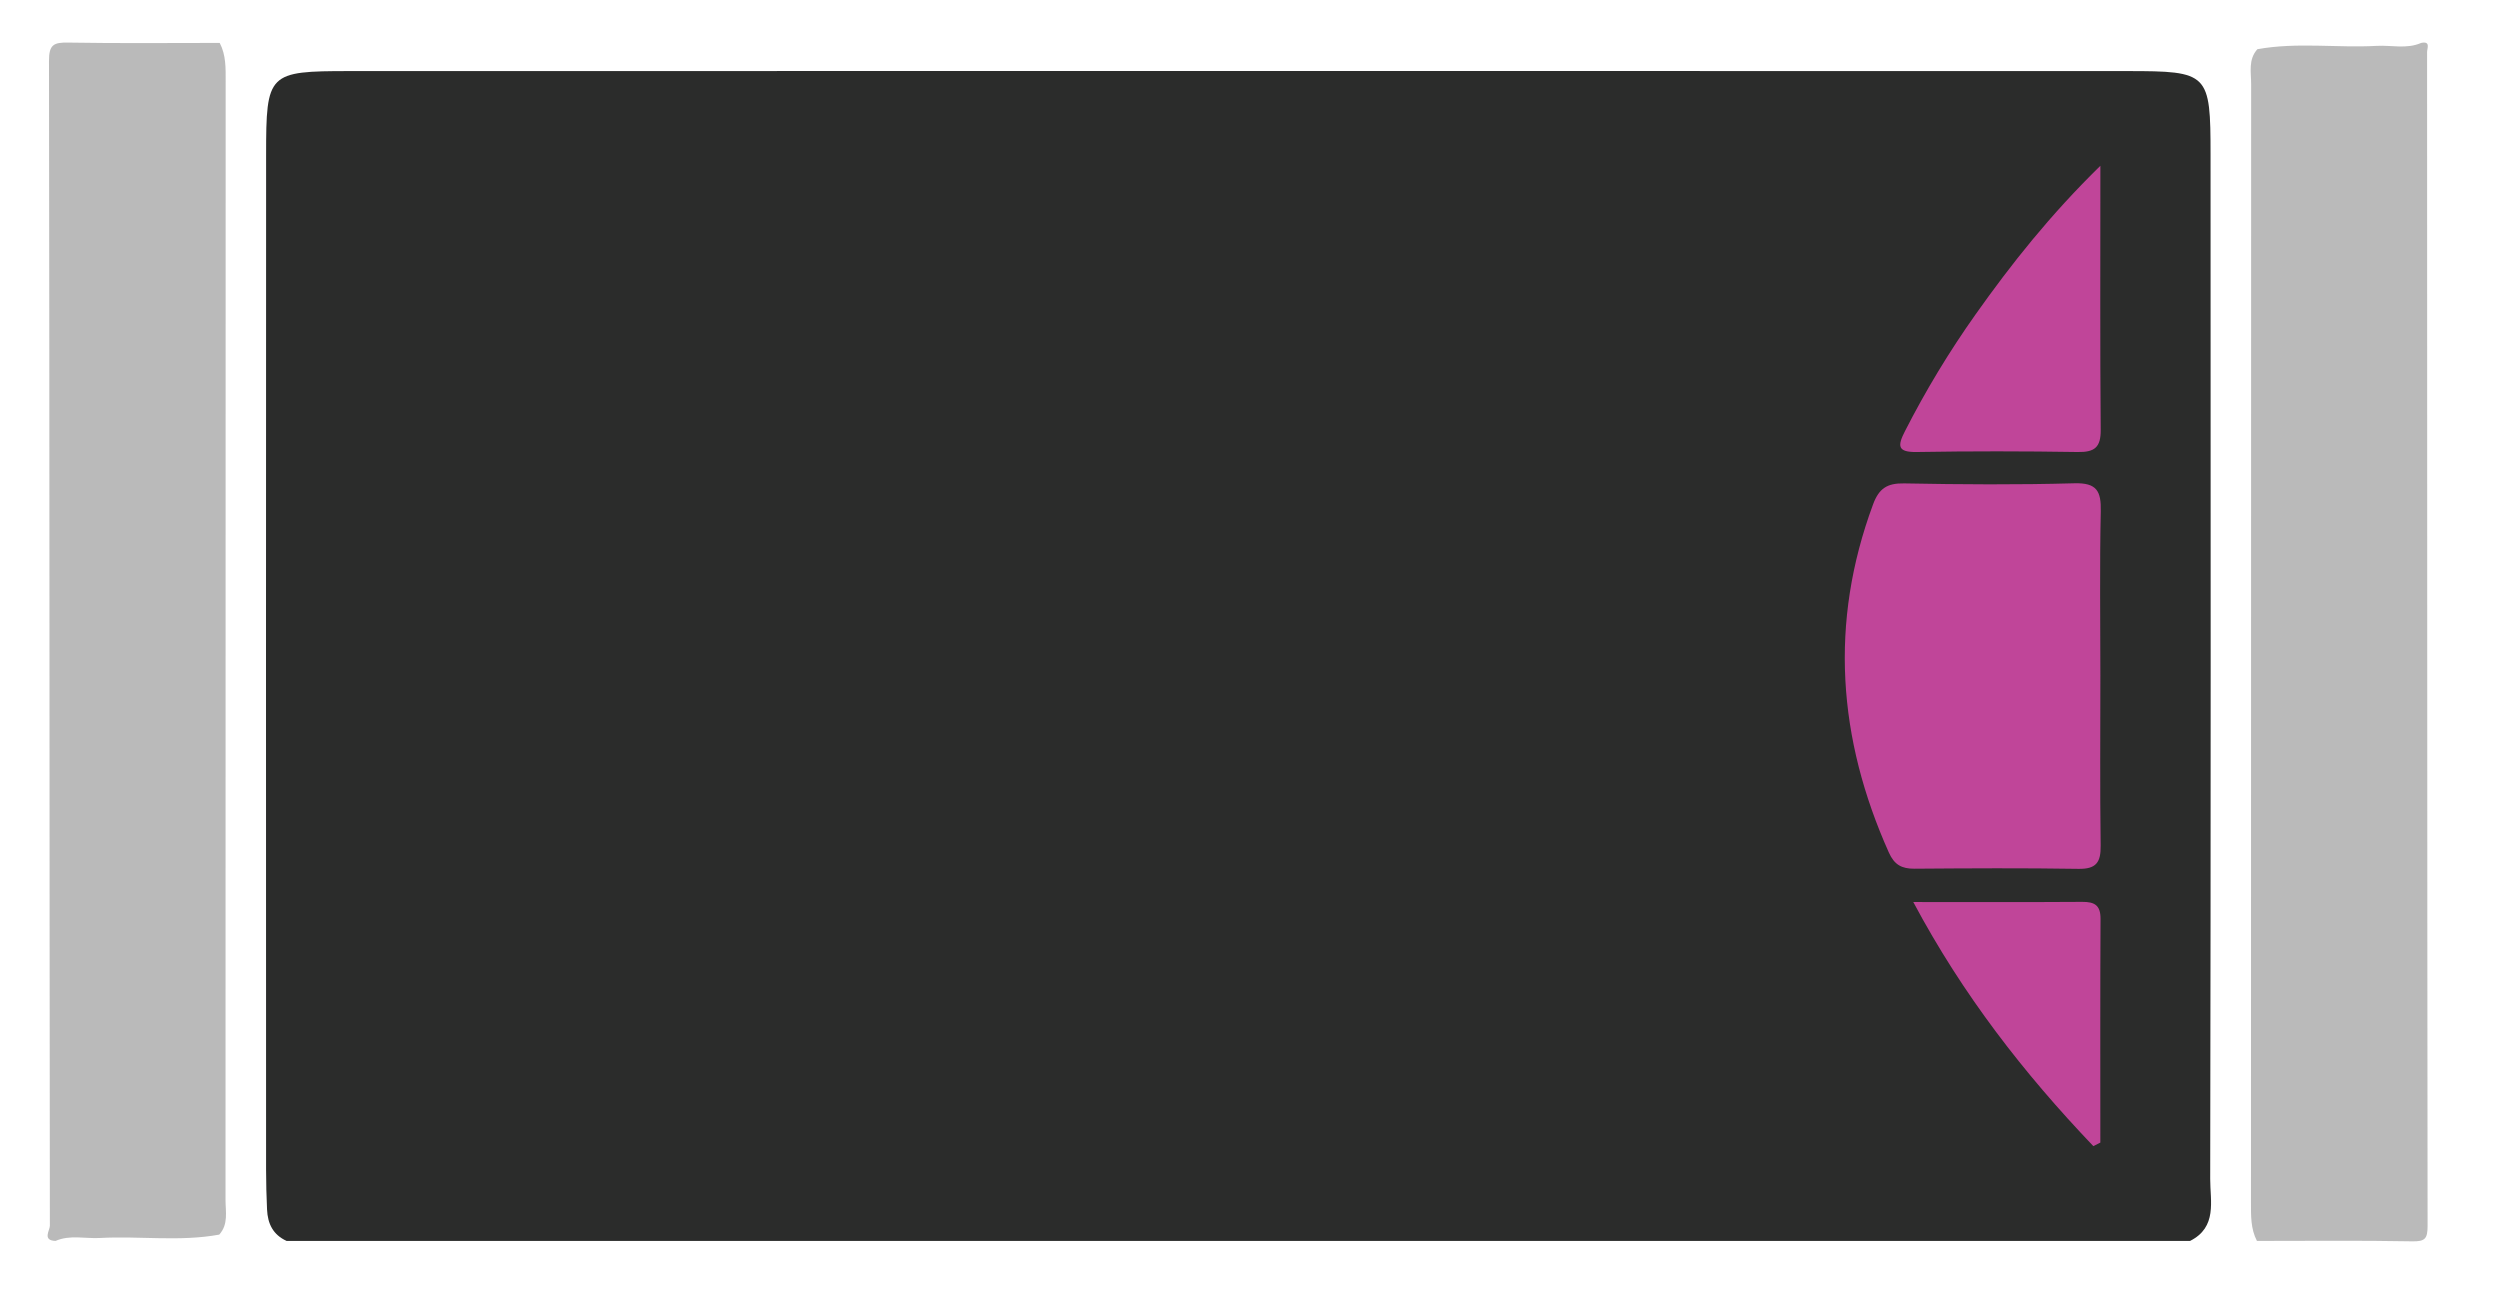
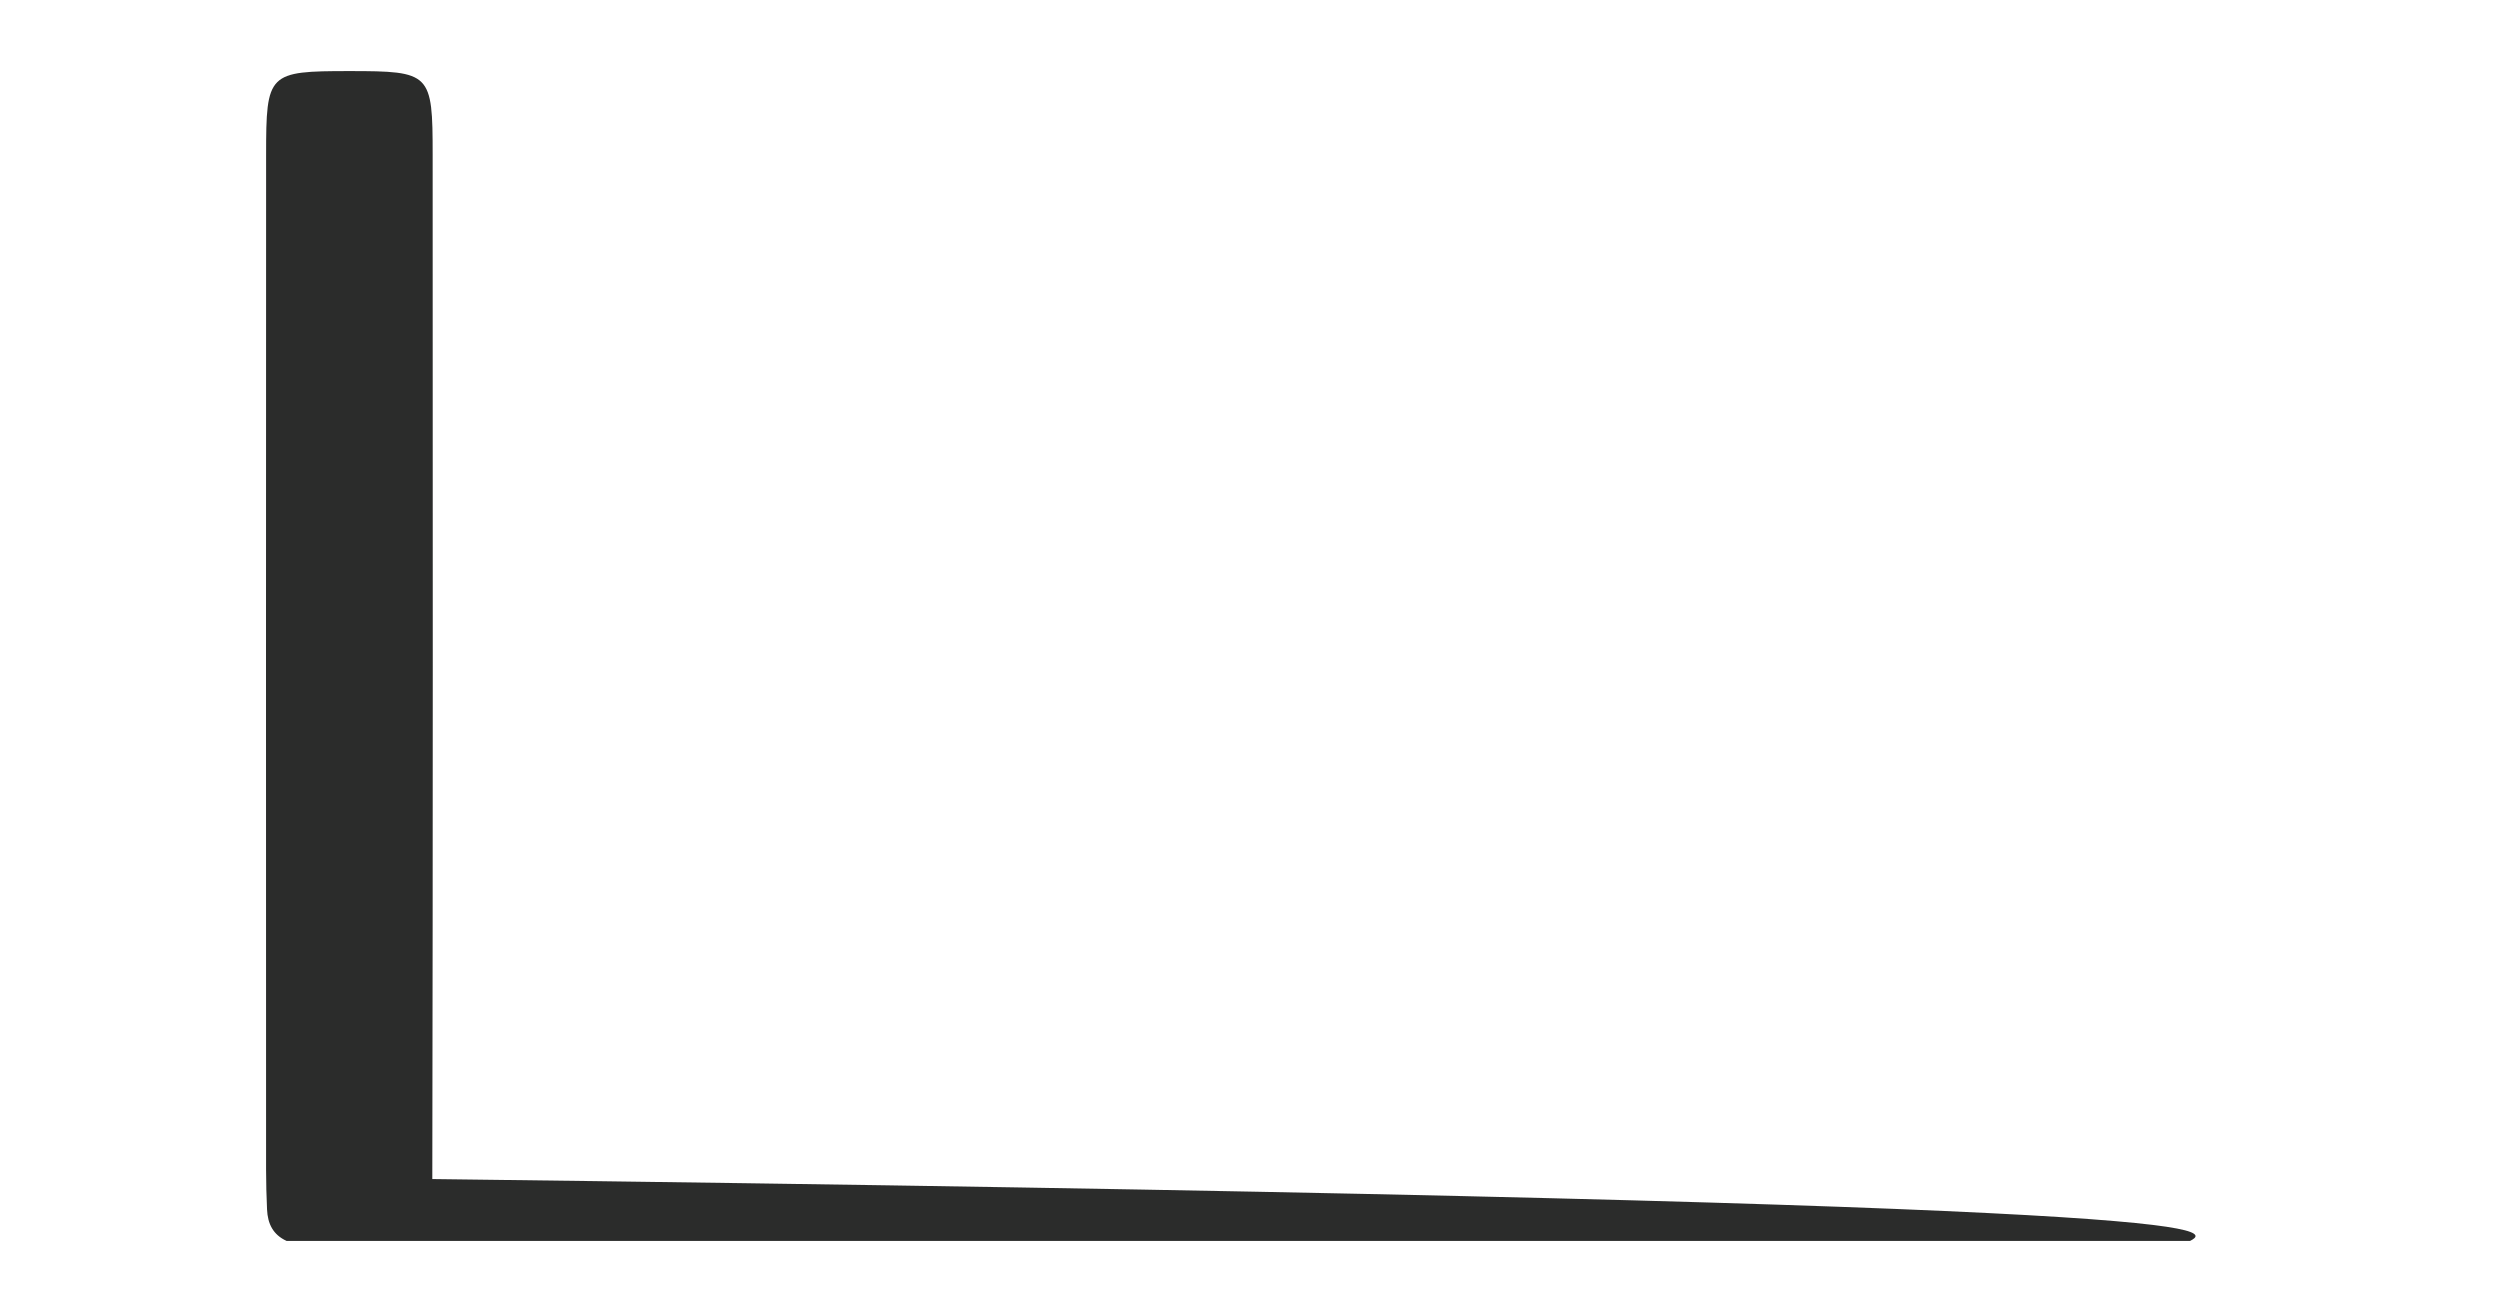
<svg xmlns="http://www.w3.org/2000/svg" version="1.1" id="Calque_1" x="0px" y="0px" width="411.099px" height="213.845px" viewBox="0 0 411.099 213.845" enable-background="new 0 0 411.099 213.845" xml:space="preserve">
-   <path fill="#2B2C2B" d="M360.13,204.059c-104.333,0-208.667,0-313,0c-2.224-1.016-3.114-2.813-3.218-5.187  c-0.095-2.165-0.158-4.328-0.158-6.493C43.743,136.739,43.732,81.1,43.759,25.461c0.006-13.476,0.292-13.769,13.695-13.772  c97.452-0.024,194.904-0.024,292.356,0c13.4,0.003,13.687,0.297,13.692,13.776c0.022,56.139,0.05,112.278-0.057,168.417  C363.437,197.499,364.647,201.79,360.13,204.059z" />
-   <path fill="#BABABA" d="M36.13,7.059c1.052,2.002,0.978,4.172,0.978,6.341c-0.005,61.297,0,122.594-0.024,183.891  c-0.001,1.946,0.505,4.039-1.037,5.73c-6.512,1.191-13.086,0.193-19.62,0.554c-2.433,0.135-4.925-0.556-7.297,0.484  c-2.216-0.075-0.93-1.749-0.931-2.492C8.124,137.708,8.151,73.849,8.056,9.99c-0.004-2.647,0.781-3.027,3.13-2.987  C19.499,7.146,27.815,7.059,36.13,7.059z" />
-   <path fill="#BABABA" d="M371.13,204.059c-1.041-2.004-0.98-4.17-0.98-6.341c0.008-61.297,0.003-122.593,0.028-183.89  c0.001-1.946-0.501-4.038,1.024-5.736c6.516-1.18,13.092-0.19,19.628-0.55c2.434-0.134,4.927,0.557,7.3-0.484  c1.596-0.342,0.978,0.893,0.979,1.5c0.023,64.333,0.008,128.667,0.082,193c0.003,2.146-0.408,2.606-2.562,2.566  C388.132,203.964,379.63,204.059,371.13,204.059z" />
+   <path fill="#2B2C2B" d="M360.13,204.059c-104.333,0-208.667,0-313,0c-2.224-1.016-3.114-2.813-3.218-5.187  c-0.095-2.165-0.158-4.328-0.158-6.493C43.743,136.739,43.732,81.1,43.759,25.461c0.006-13.476,0.292-13.769,13.695-13.772  c13.4,0.003,13.687,0.297,13.692,13.776c0.022,56.139,0.05,112.278-0.057,168.417  C363.437,197.499,364.647,201.79,360.13,204.059z" />
  <g>
-     <path fill="#C04599" d="M345.384,111.066c0-8.995-0.13-17.994,0.067-26.985c0.073-3.331-0.652-4.713-4.35-4.61   c-9.321,0.26-18.657,0.197-27.982,0.019c-2.78-0.053-4.137,0.813-5.109,3.437c-7.218,19.483-5.804,38.505,2.597,57.271   c0.899,2.007,2.116,2.666,4.199,2.65c8.995-0.069,17.992-0.121,26.985,0.024c2.921,0.047,3.679-1.079,3.641-3.822   C345.305,129.725,345.384,120.395,345.384,111.066z" />
-     <path fill="#C04599" d="M345.386,27.259c-8.285,8.112-14.625,16.116-20.544,24.471c-4.325,6.106-8.186,12.497-11.591,19.171   c-1.226,2.403-1.283,3.481,1.963,3.426c8.812-0.15,17.63-0.14,26.442,0.001c2.759,0.044,3.808-0.738,3.784-3.634   C345.322,56.729,345.386,42.763,345.386,27.259z" />
-     <path fill="#C04599" d="M345.38,187.886c0-12.264-0.035-24.529,0.031-36.793c0.012-2.252-0.994-2.804-3.021-2.79   c-8.968,0.061-17.937,0.026-27.77,0.026c8.126,15.256,18.205,28.185,29.607,40.14C344.611,188.276,344.996,188.081,345.38,187.886z   " />
-   </g>
+     </g>
</svg>